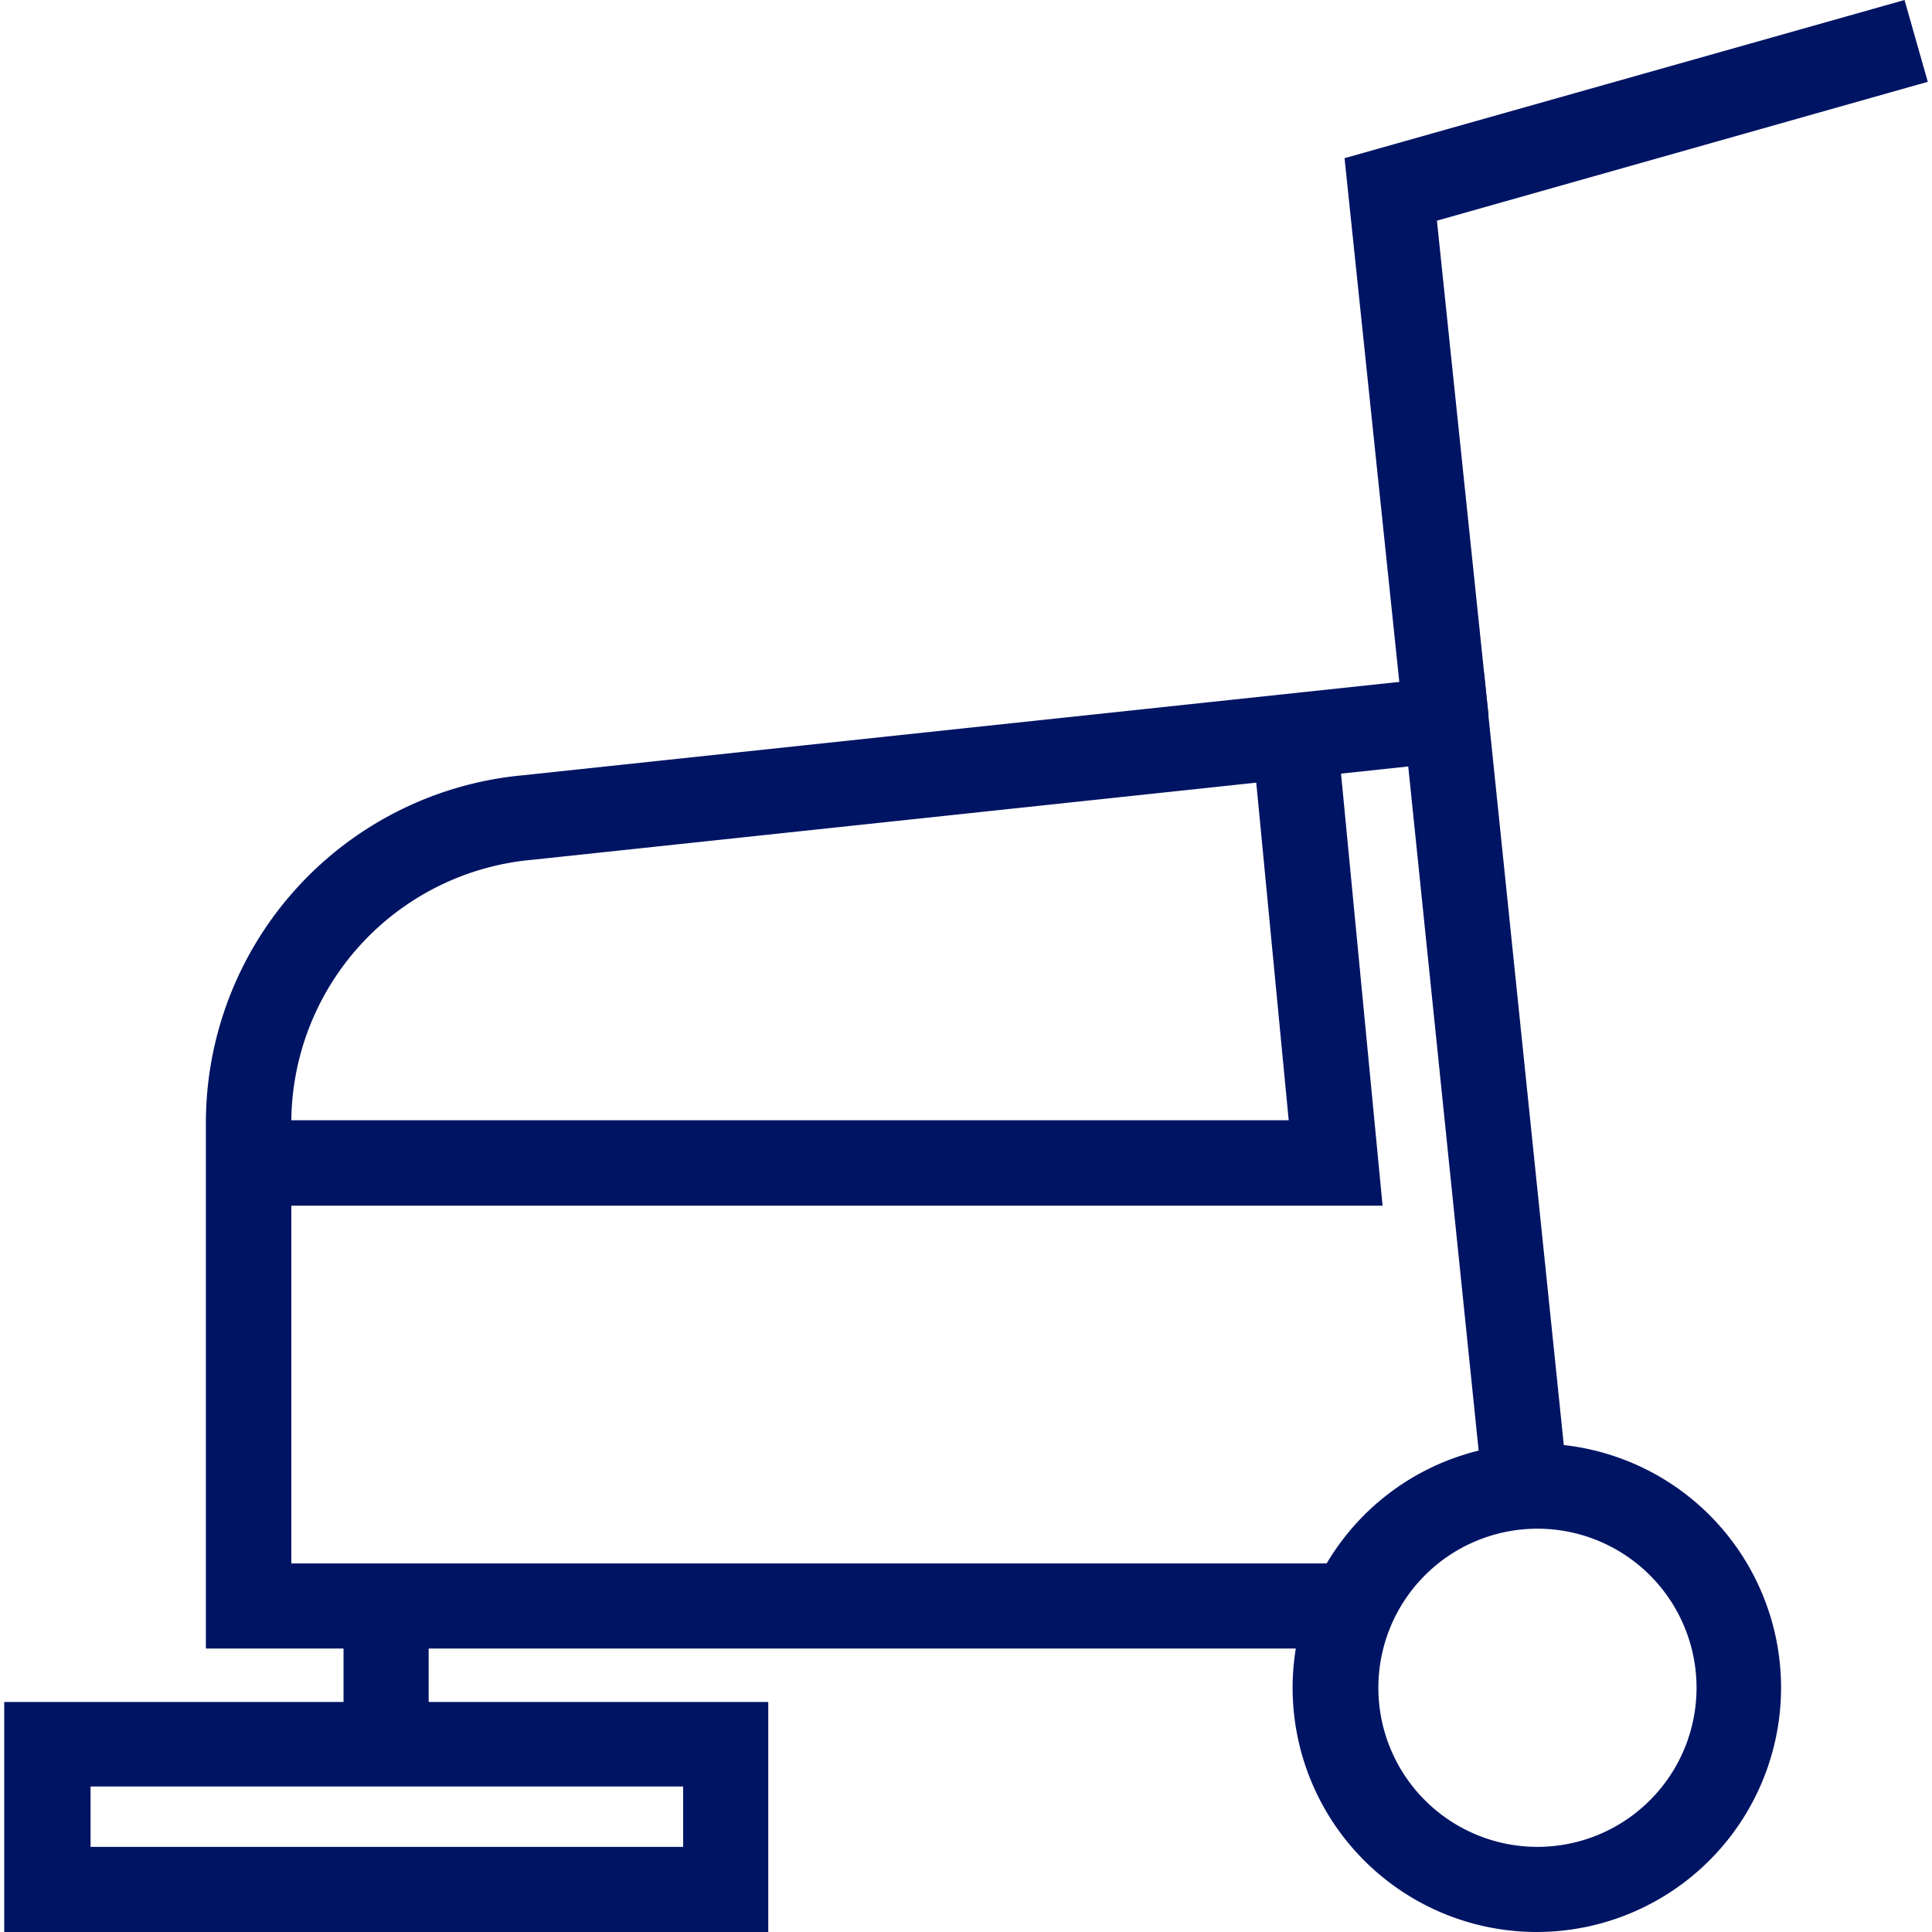
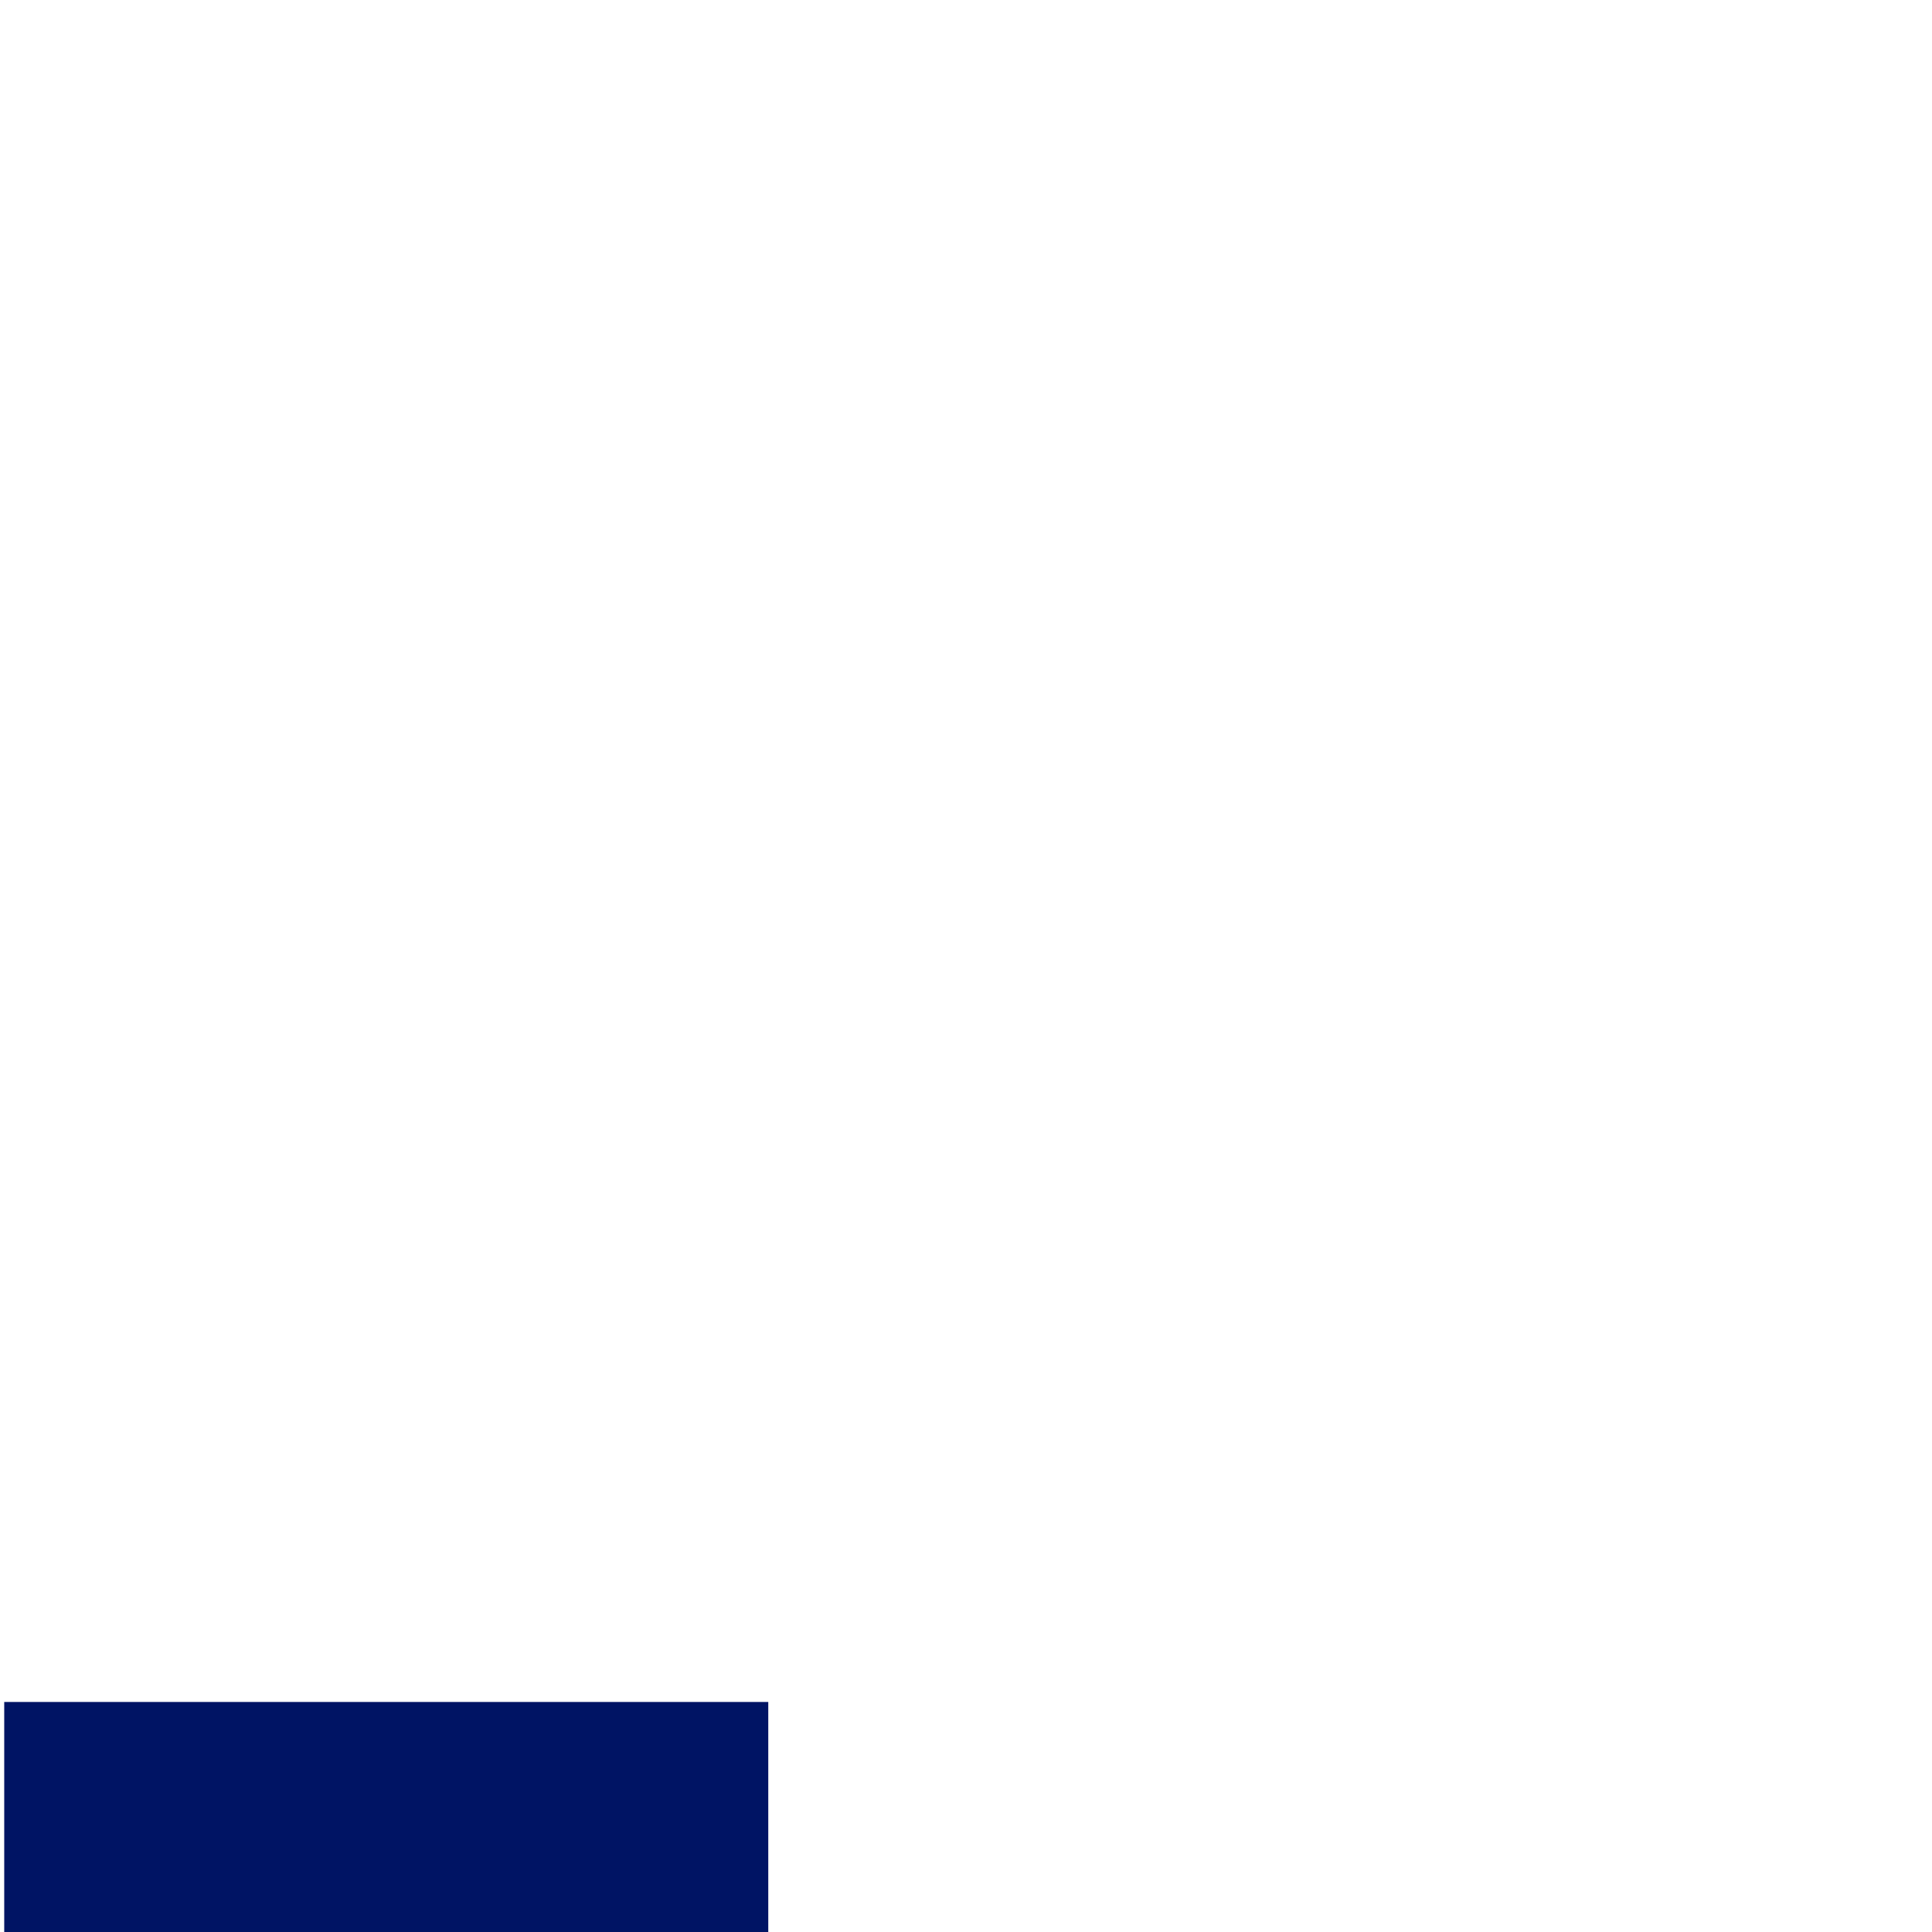
<svg xmlns="http://www.w3.org/2000/svg" id="Livello_1" data-name="Livello 1" viewBox="0 0 64 64">
  <defs>
    <style>.cls-1{fill:#001464;}</style>
  </defs>
  <g id="lavasciuga2">
-     <path class="cls-1" d="M25.45,64H.14V56.38H25.45ZM3,61.18H22.63v-2H3Z" />
-     <path class="cls-1" d="M44.82,54.61h-38V37.24A11.57,11.57,0,0,1,17.34,25.68l31.82-3.39L51.93,49.1l-2.81.29-2.47-24-29,3.09a8.76,8.76,0,0,0-8,8.75V51.79H44.82Z" />
-     <path class="cls-1" d="M50.93,64A8.09,8.09,0,1,1,59,55.91,8.1,8.1,0,0,1,50.93,64Zm0-13.36a5.27,5.27,0,1,0,5.27,5.27A5.27,5.27,0,0,0,50.93,50.64Z" />
-     <rect class="cls-1" x="11.38" y="52.08" width="2.82" height="5.71" />
-     <polygon class="cls-1" points="45.8 39.94 8.26 39.94 8.26 37.11 42.69 37.11 41.48 24.52 44.29 24.24 45.8 39.94" />
-     <polygon class="cls-1" points="46.5 23.99 44.54 5.24 63.09 0 63.86 2.71 47.6 7.31 49.31 23.7 46.5 23.99" />
+     <path class="cls-1" d="M25.45,64H.14V56.38H25.45ZM3,61.18v-2H3Z" />
  </g>
</svg>